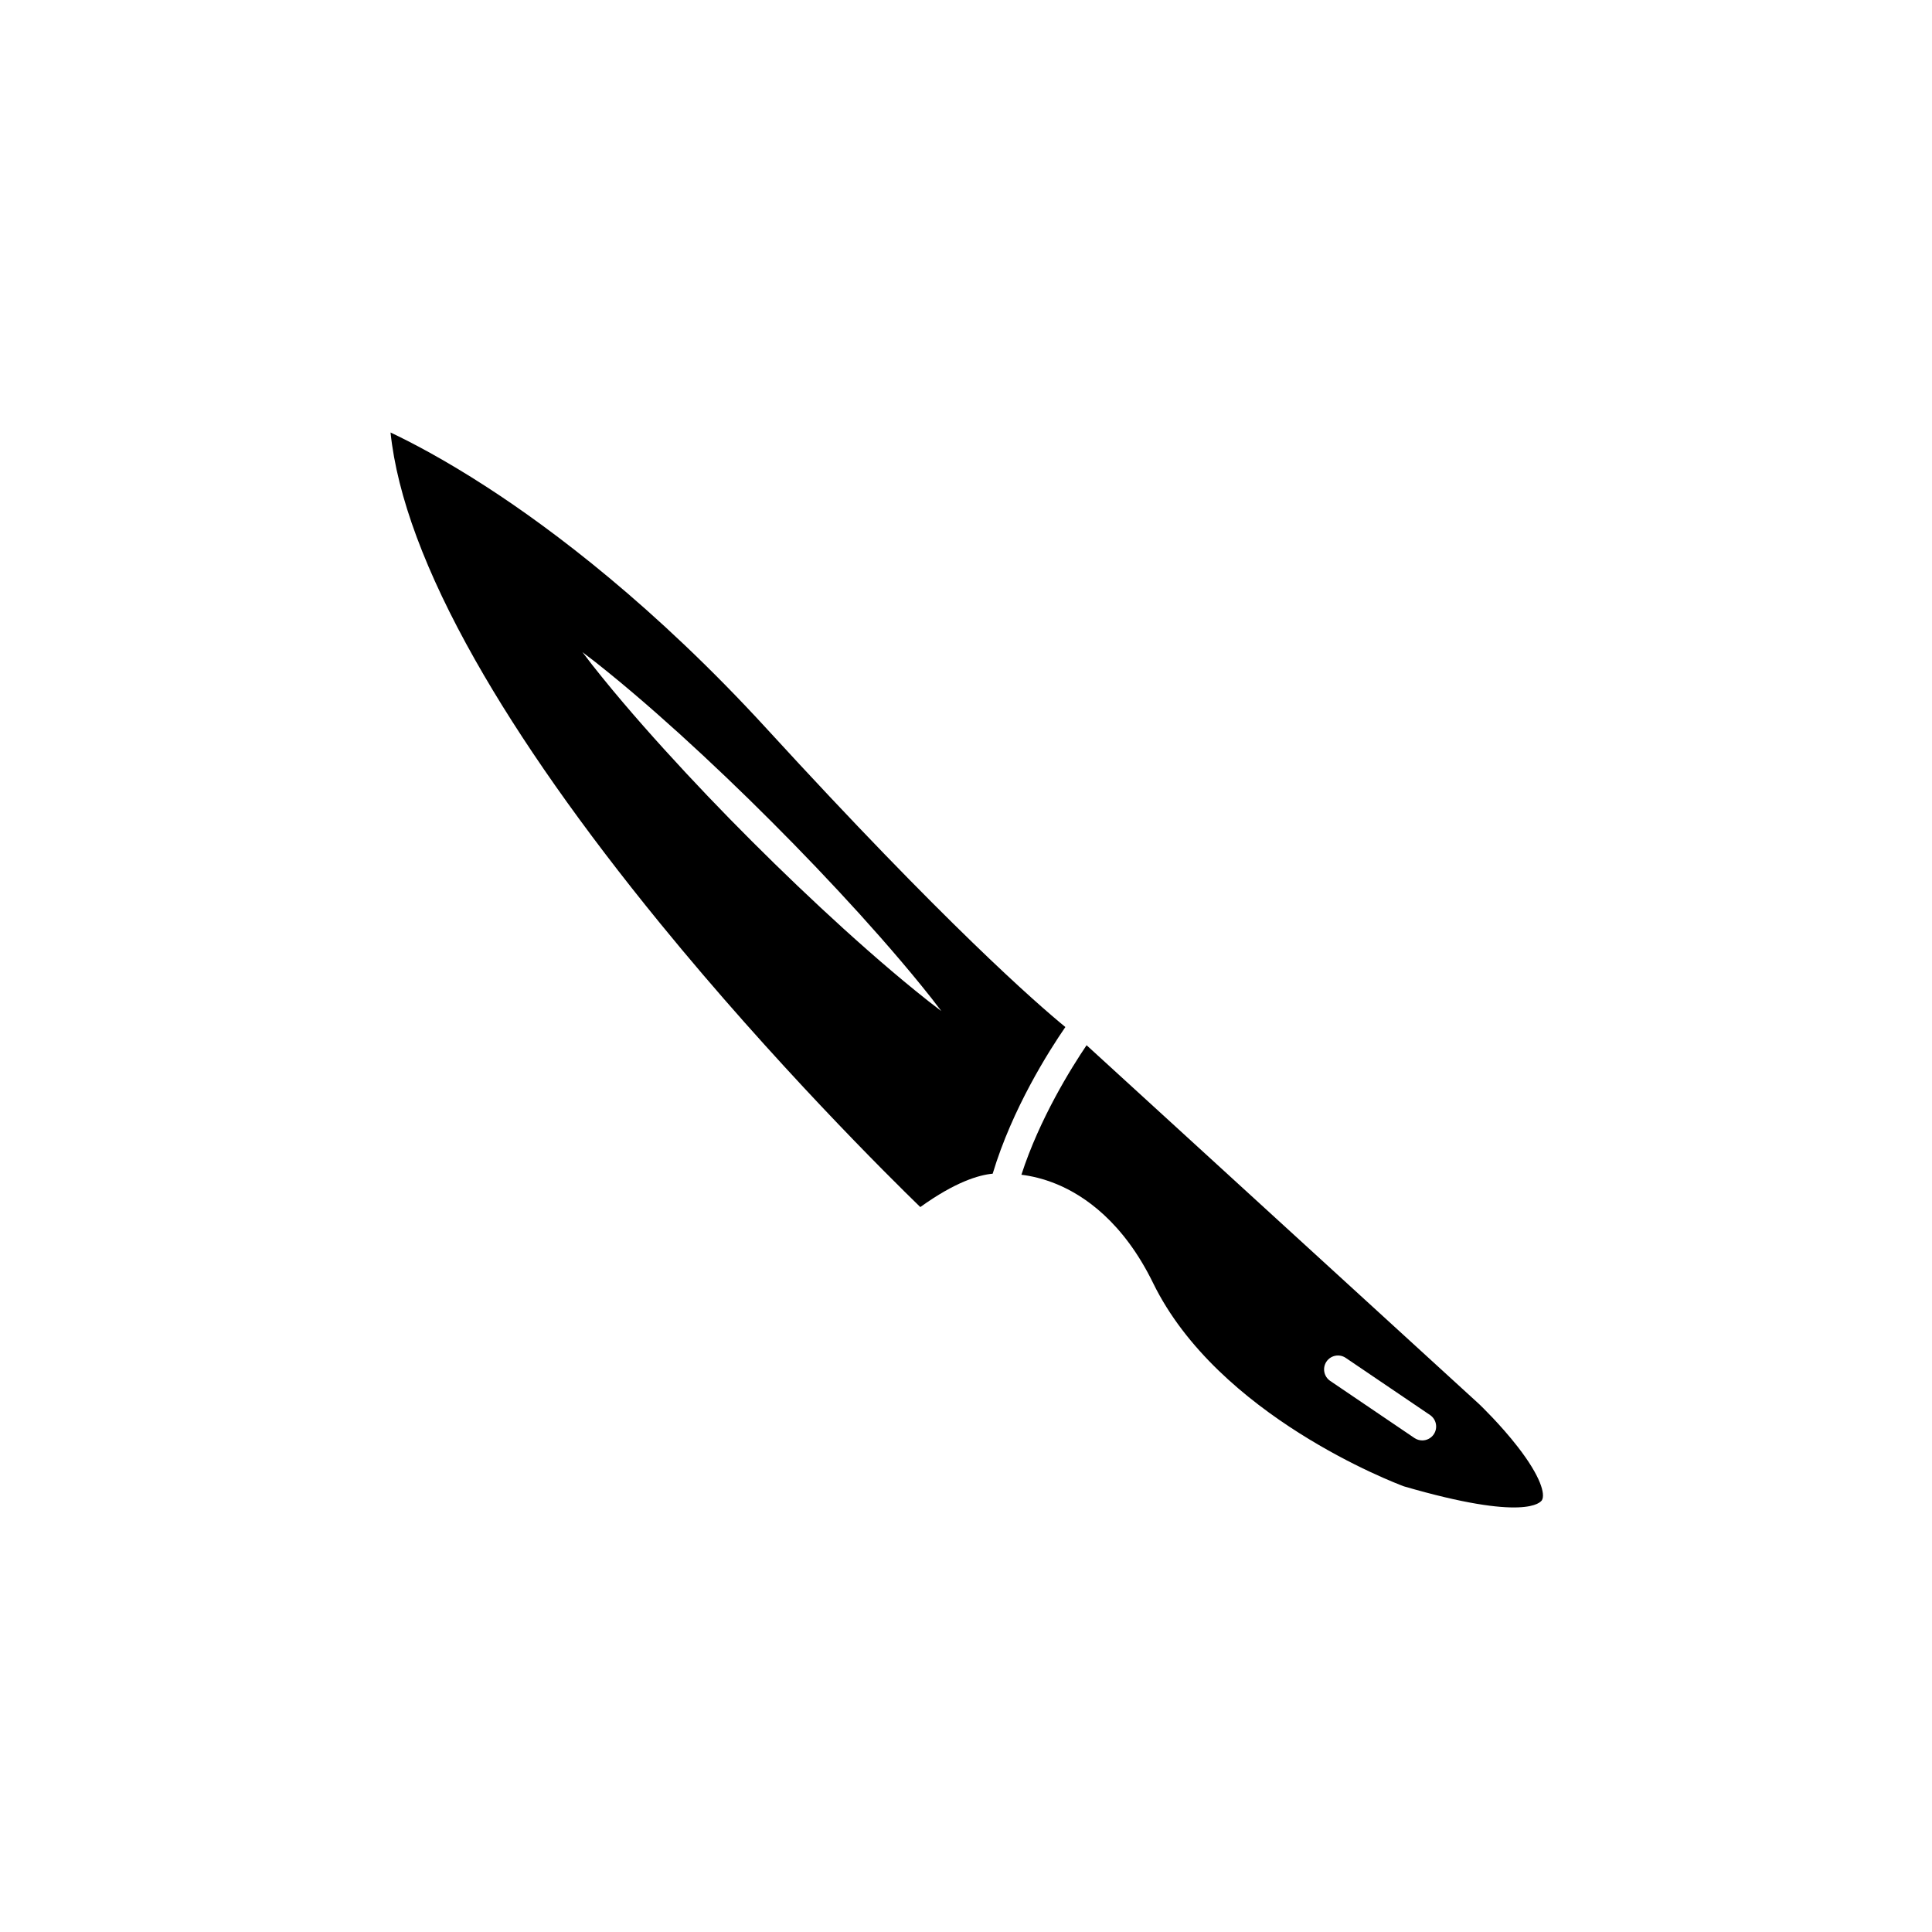
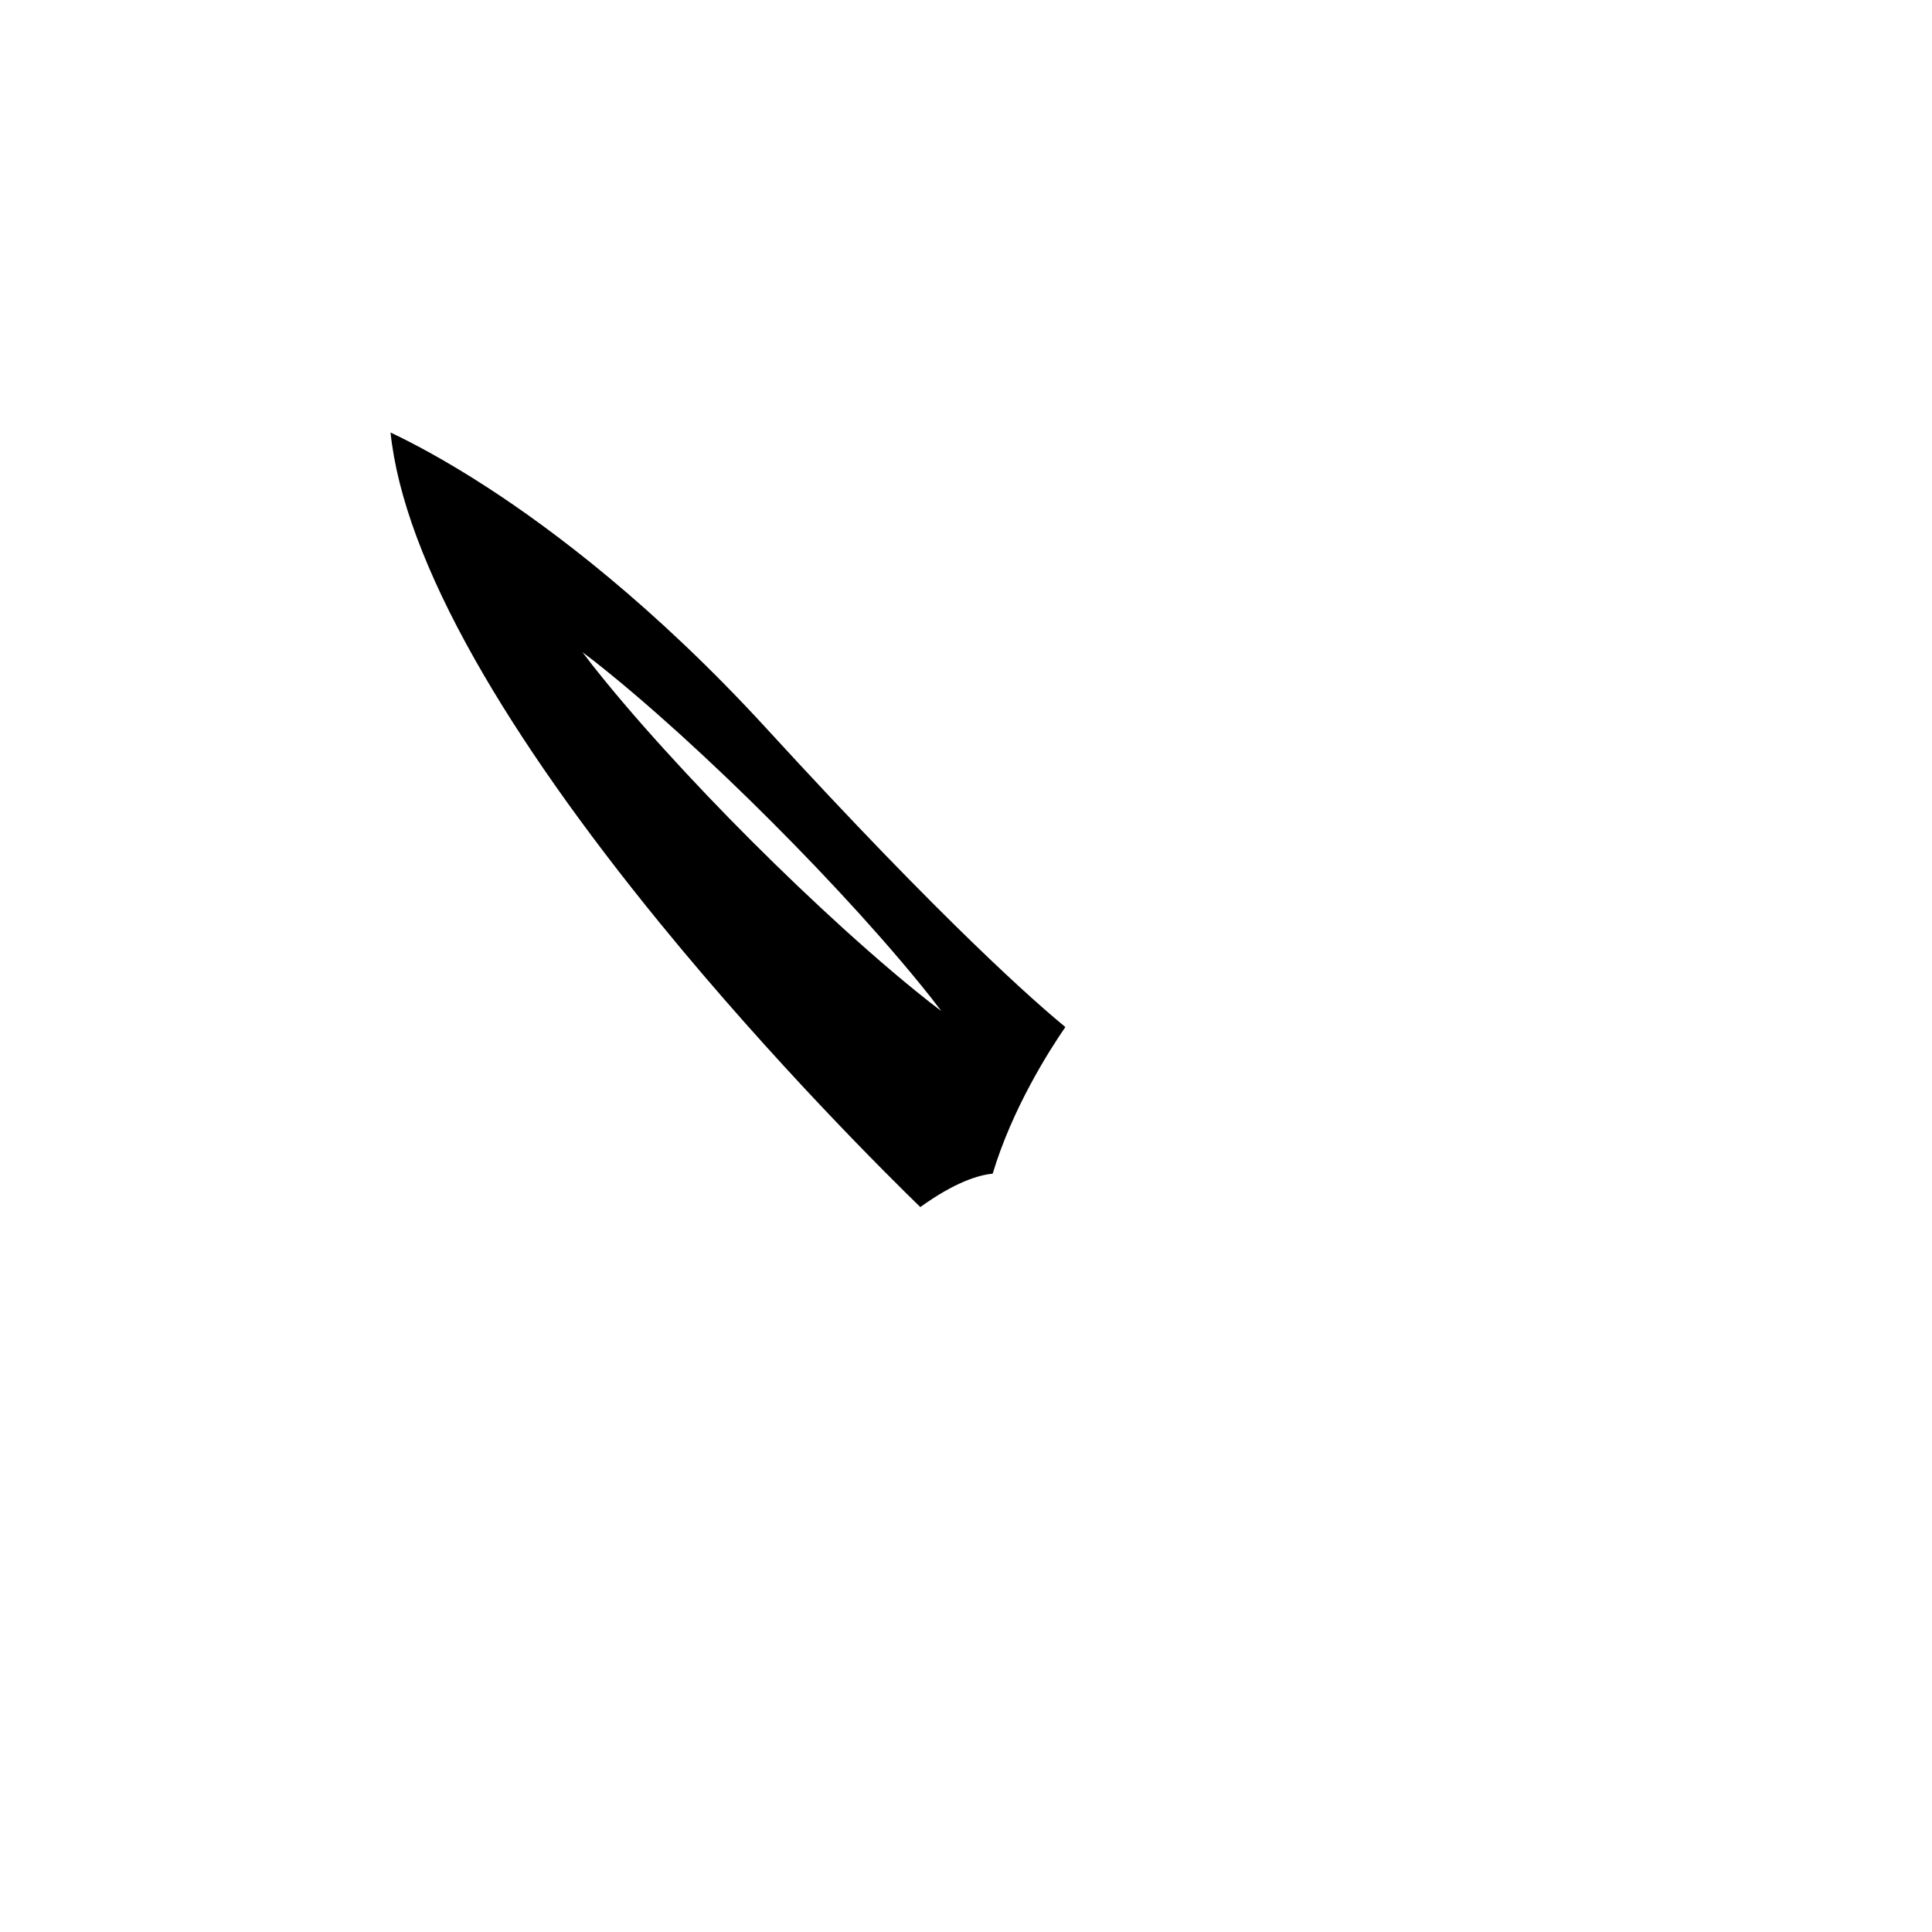
<svg xmlns="http://www.w3.org/2000/svg" fill="#000000" width="800px" height="800px" version="1.1" viewBox="144 144 512 512">
  <g>
    <path d="m319 388.77c30.184 36.965 60.559 67.027 68.887 75.113 9.266-6.66 15.504-8.504 19.184-8.844 5.188-17.285 14.973-32.637 19.262-38.863-7.75-6.348-31.766-27.328-79.102-79.004-29.805-32.535-56.789-52.801-74.18-64.074-11.41-7.402-20.293-11.996-25.555-14.48 1.75 16.793 9.273 37.035 22.426 60.285 11.922 21.082 28.434 44.586 49.078 69.867zm-13.969-66.715c2.195 1.77 4.348 3.57 6.5 5.391 4.293 3.637 8.496 7.356 12.656 11.117 8.305 7.547 16.41 15.289 24.328 23.227 7.926 7.926 15.668 16.031 23.215 24.34 3.762 4.16 7.481 8.367 11.117 12.656 1.82 2.144 3.621 4.301 5.394 6.492 1.785 2.18 3.523 4.402 5.219 6.664-2.258-1.699-4.484-3.441-6.664-5.223-2.191-1.773-4.348-3.578-6.492-5.391-4.289-3.641-8.496-7.359-12.656-11.125-8.305-7.543-16.41-15.289-24.34-23.215-7.934-7.918-15.68-16.027-23.219-24.336-3.769-4.156-7.488-8.367-11.125-12.656-1.812-2.144-3.621-4.301-5.391-6.5-1.785-2.18-3.523-4.41-5.219-6.672 2.273 1.707 4.492 3.453 6.676 5.231z" />
-     <path d="m424.09 457.83c7.266 3.019 17.59 10.012 25.492 26.184 17.195 35.18 64.016 52.969 66.457 53.879 32.223 9.391 36.242 4.262 36.602 3.648 0.887-1.551-0.266-6.188-6.438-14.137-4.594-5.926-9.863-10.965-10.207-11.297l-104.04-95.113c-4.055 6.004-12.453 19.445-17.27 34.324 2.523 0.309 5.781 1.008 9.398 2.512zm71.441 47.004c1.137-1.676 3.43-2.121 5.109-0.977l22.34 15.141c1.676 1.137 2.121 3.43 0.984 5.109-0.715 1.047-1.867 1.617-3.047 1.617-0.711 0-1.426-0.207-2.062-0.629l-22.34-15.141c-1.684-1.152-2.125-3.438-0.984-5.121z" />
  </g>
</svg>